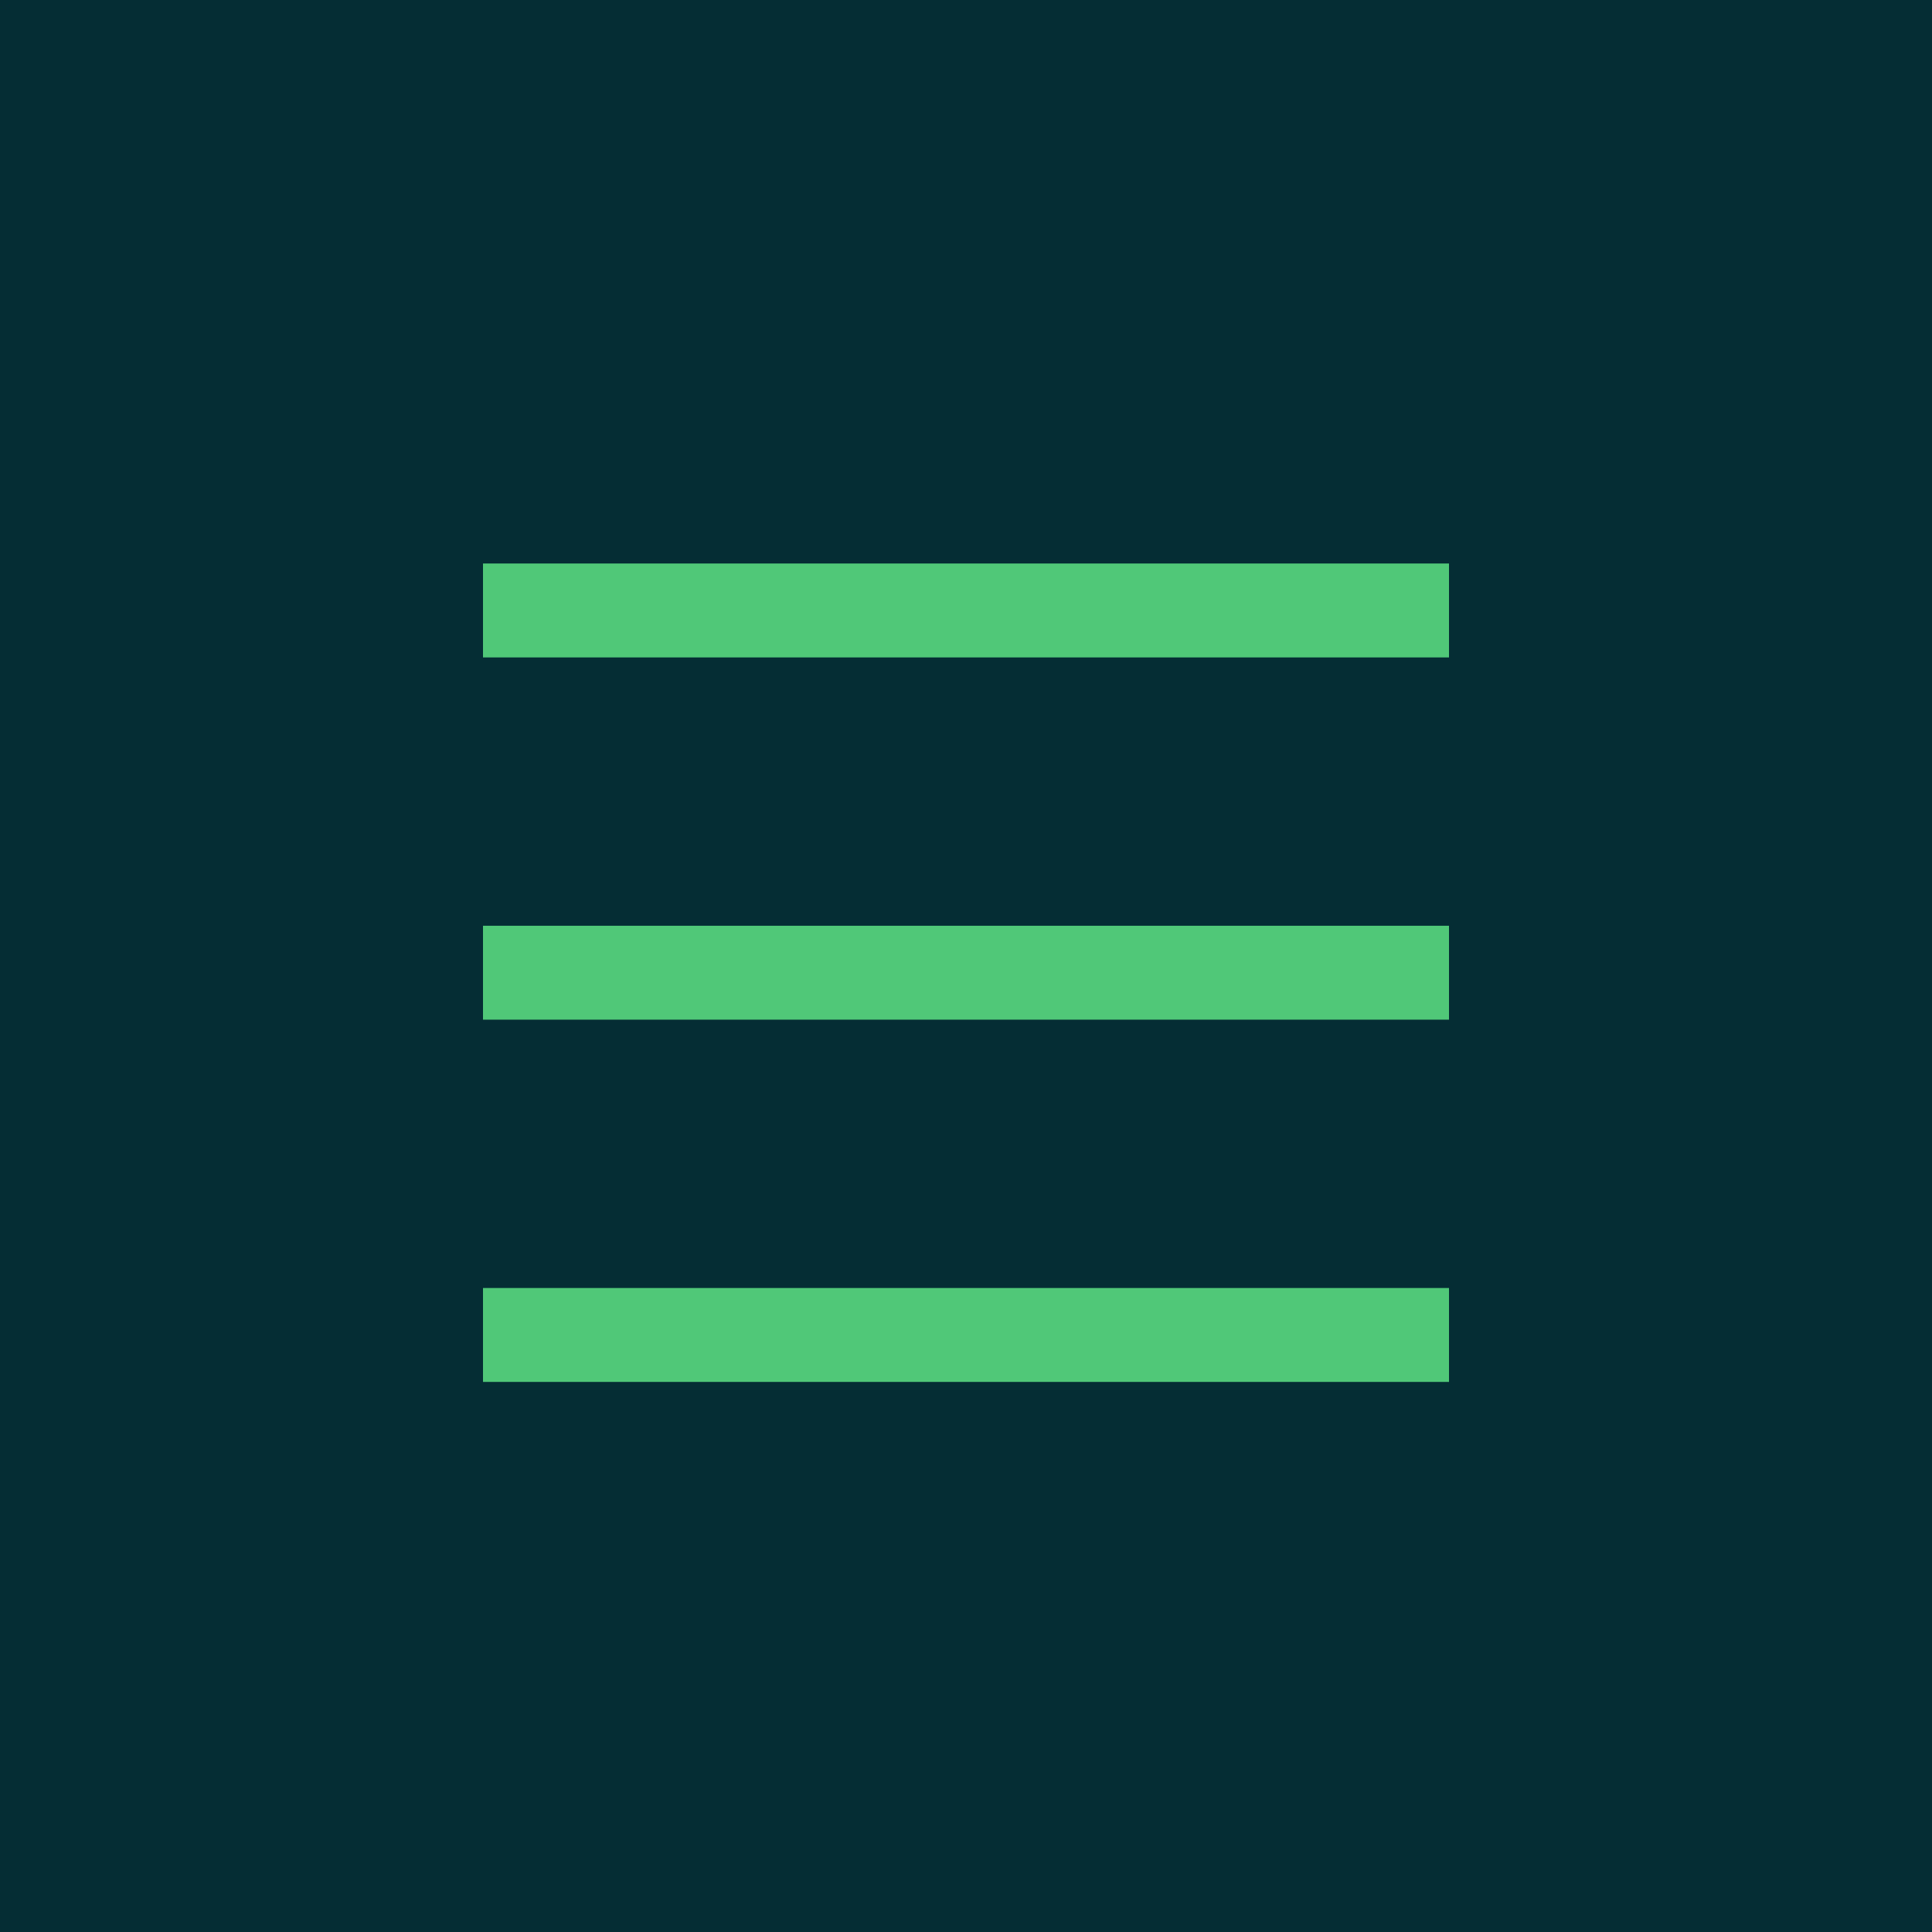
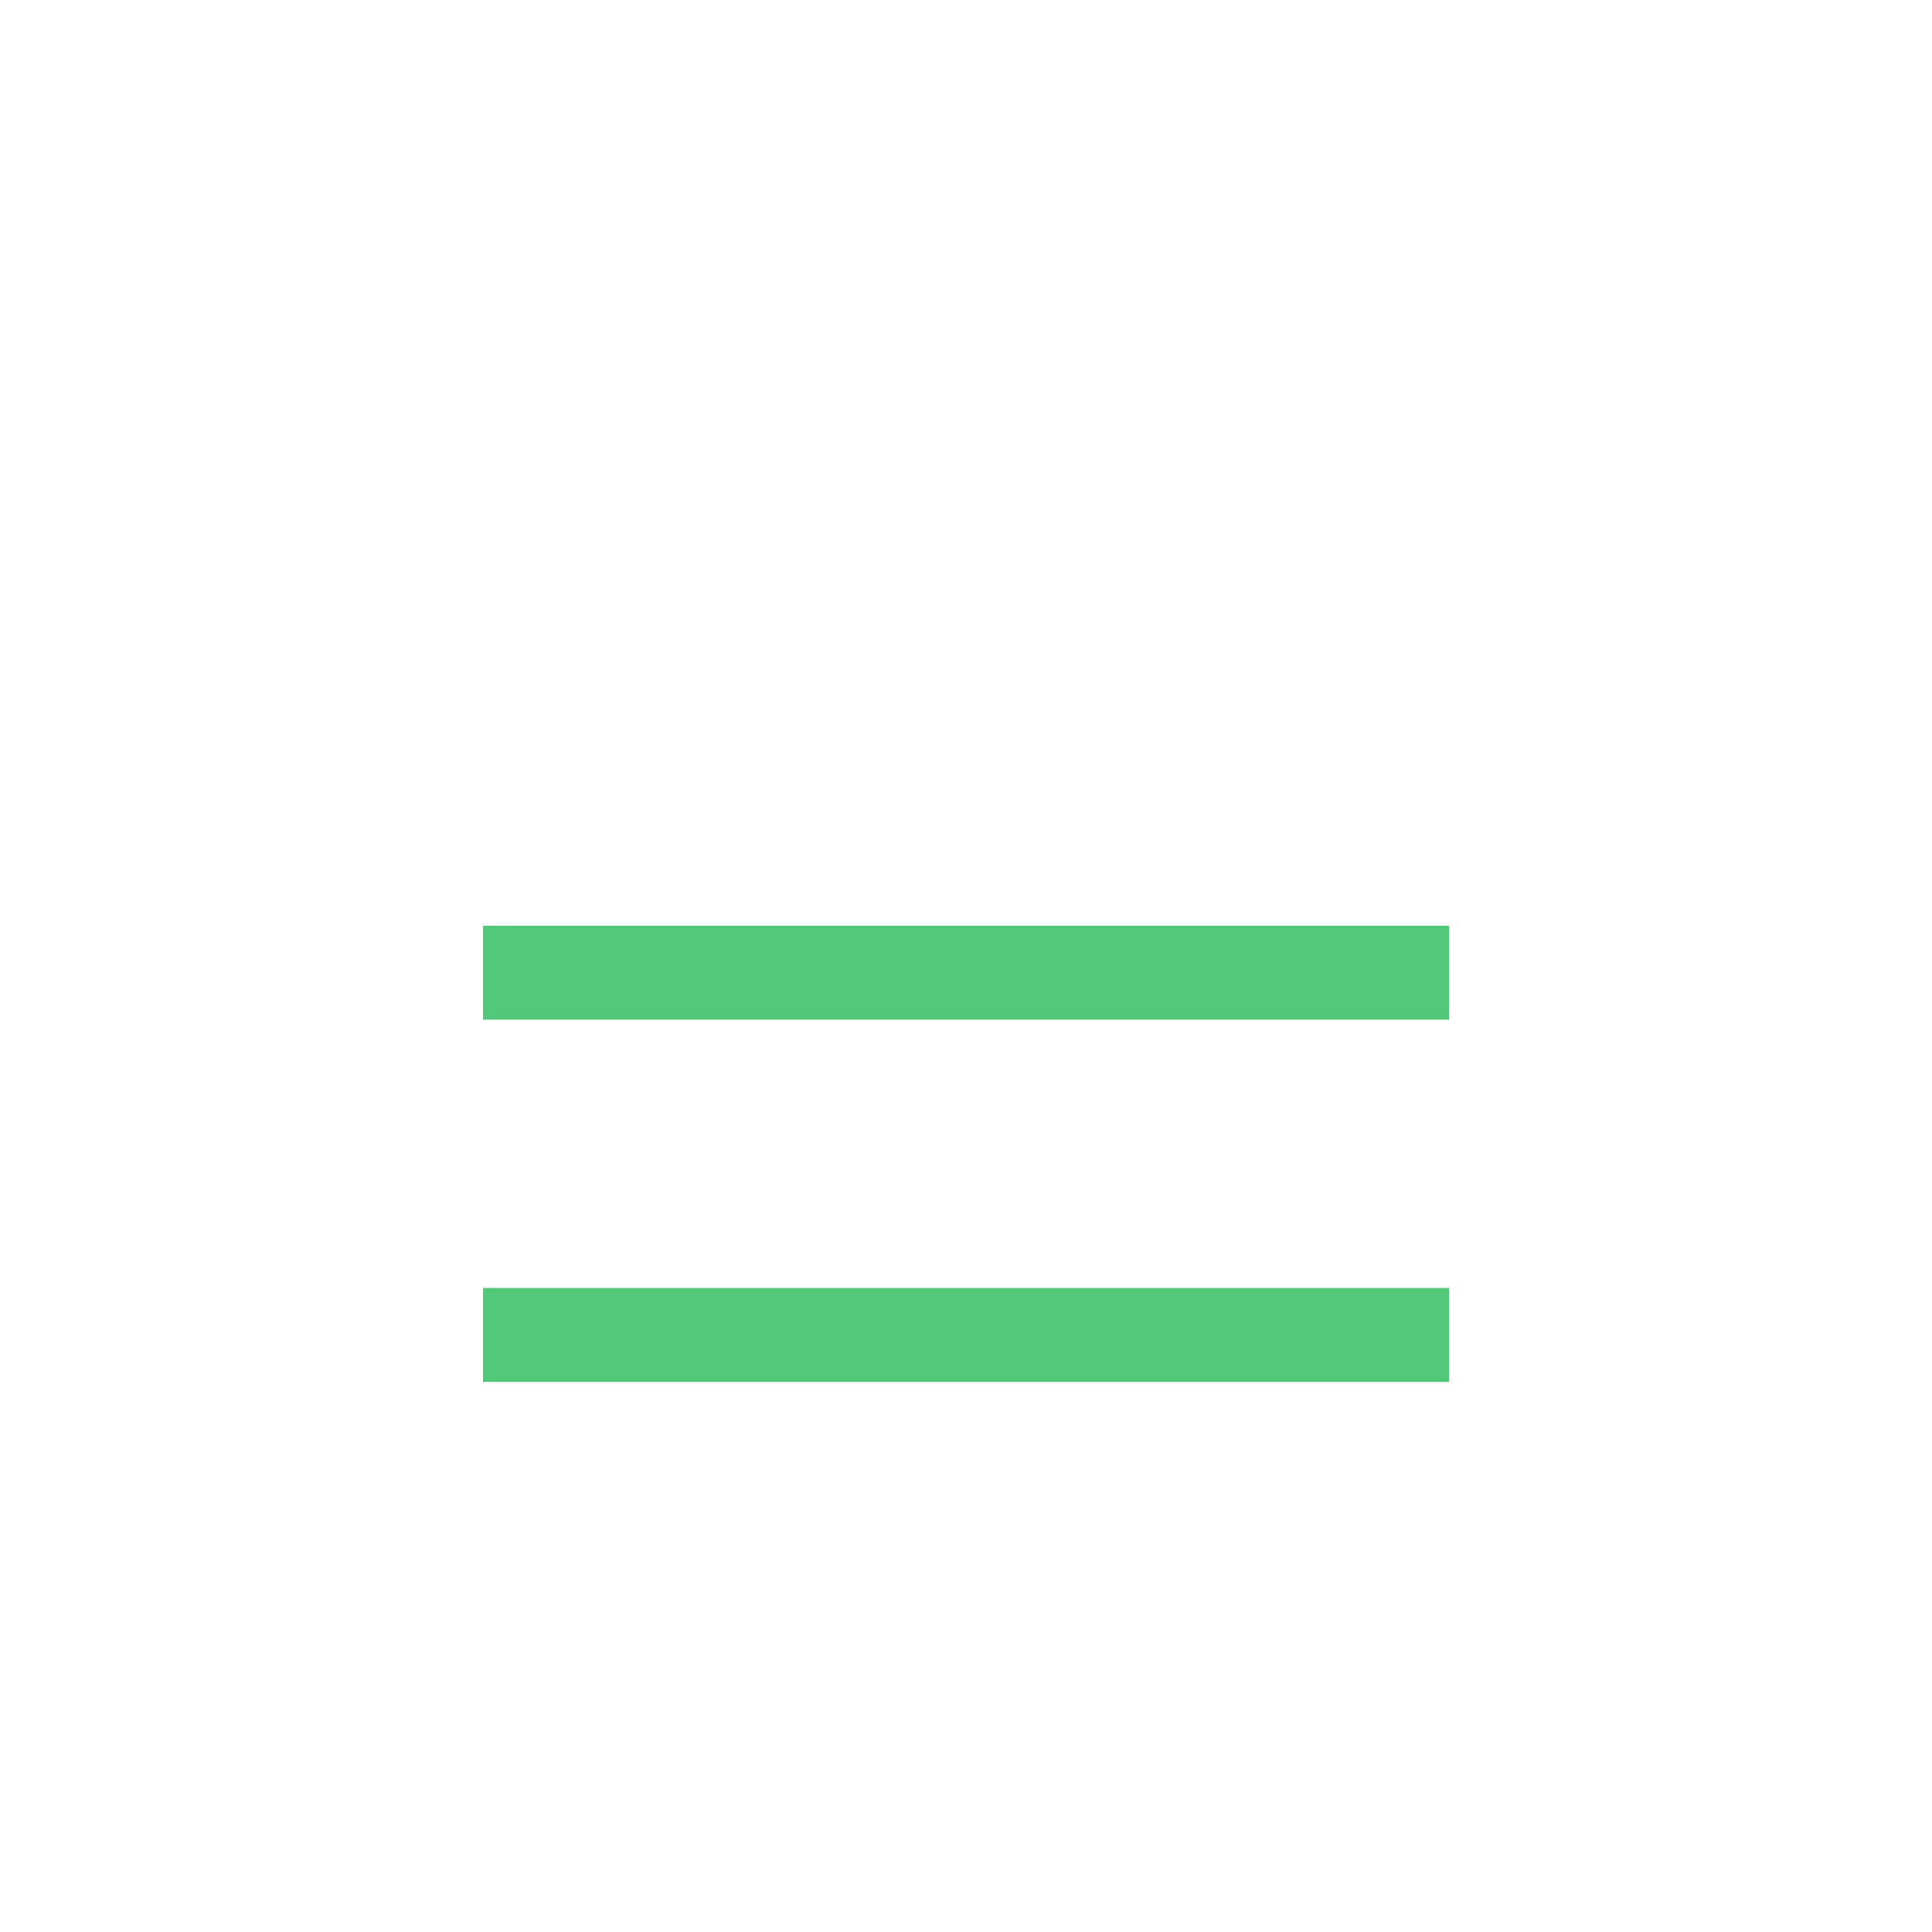
<svg xmlns="http://www.w3.org/2000/svg" width="72" height="72" viewBox="0 0 72 72" fill="none">
-   <rect width="72" height="72" fill="#052D34" />
-   <rect x="18" y="21" width="36" height="3.5" fill="#50C878" />
  <rect x="18" y="34.5" width="36" height="3.5" fill="#50C878" />
  <rect x="18" y="48" width="36" height="3.5" fill="#50C878" />
</svg>